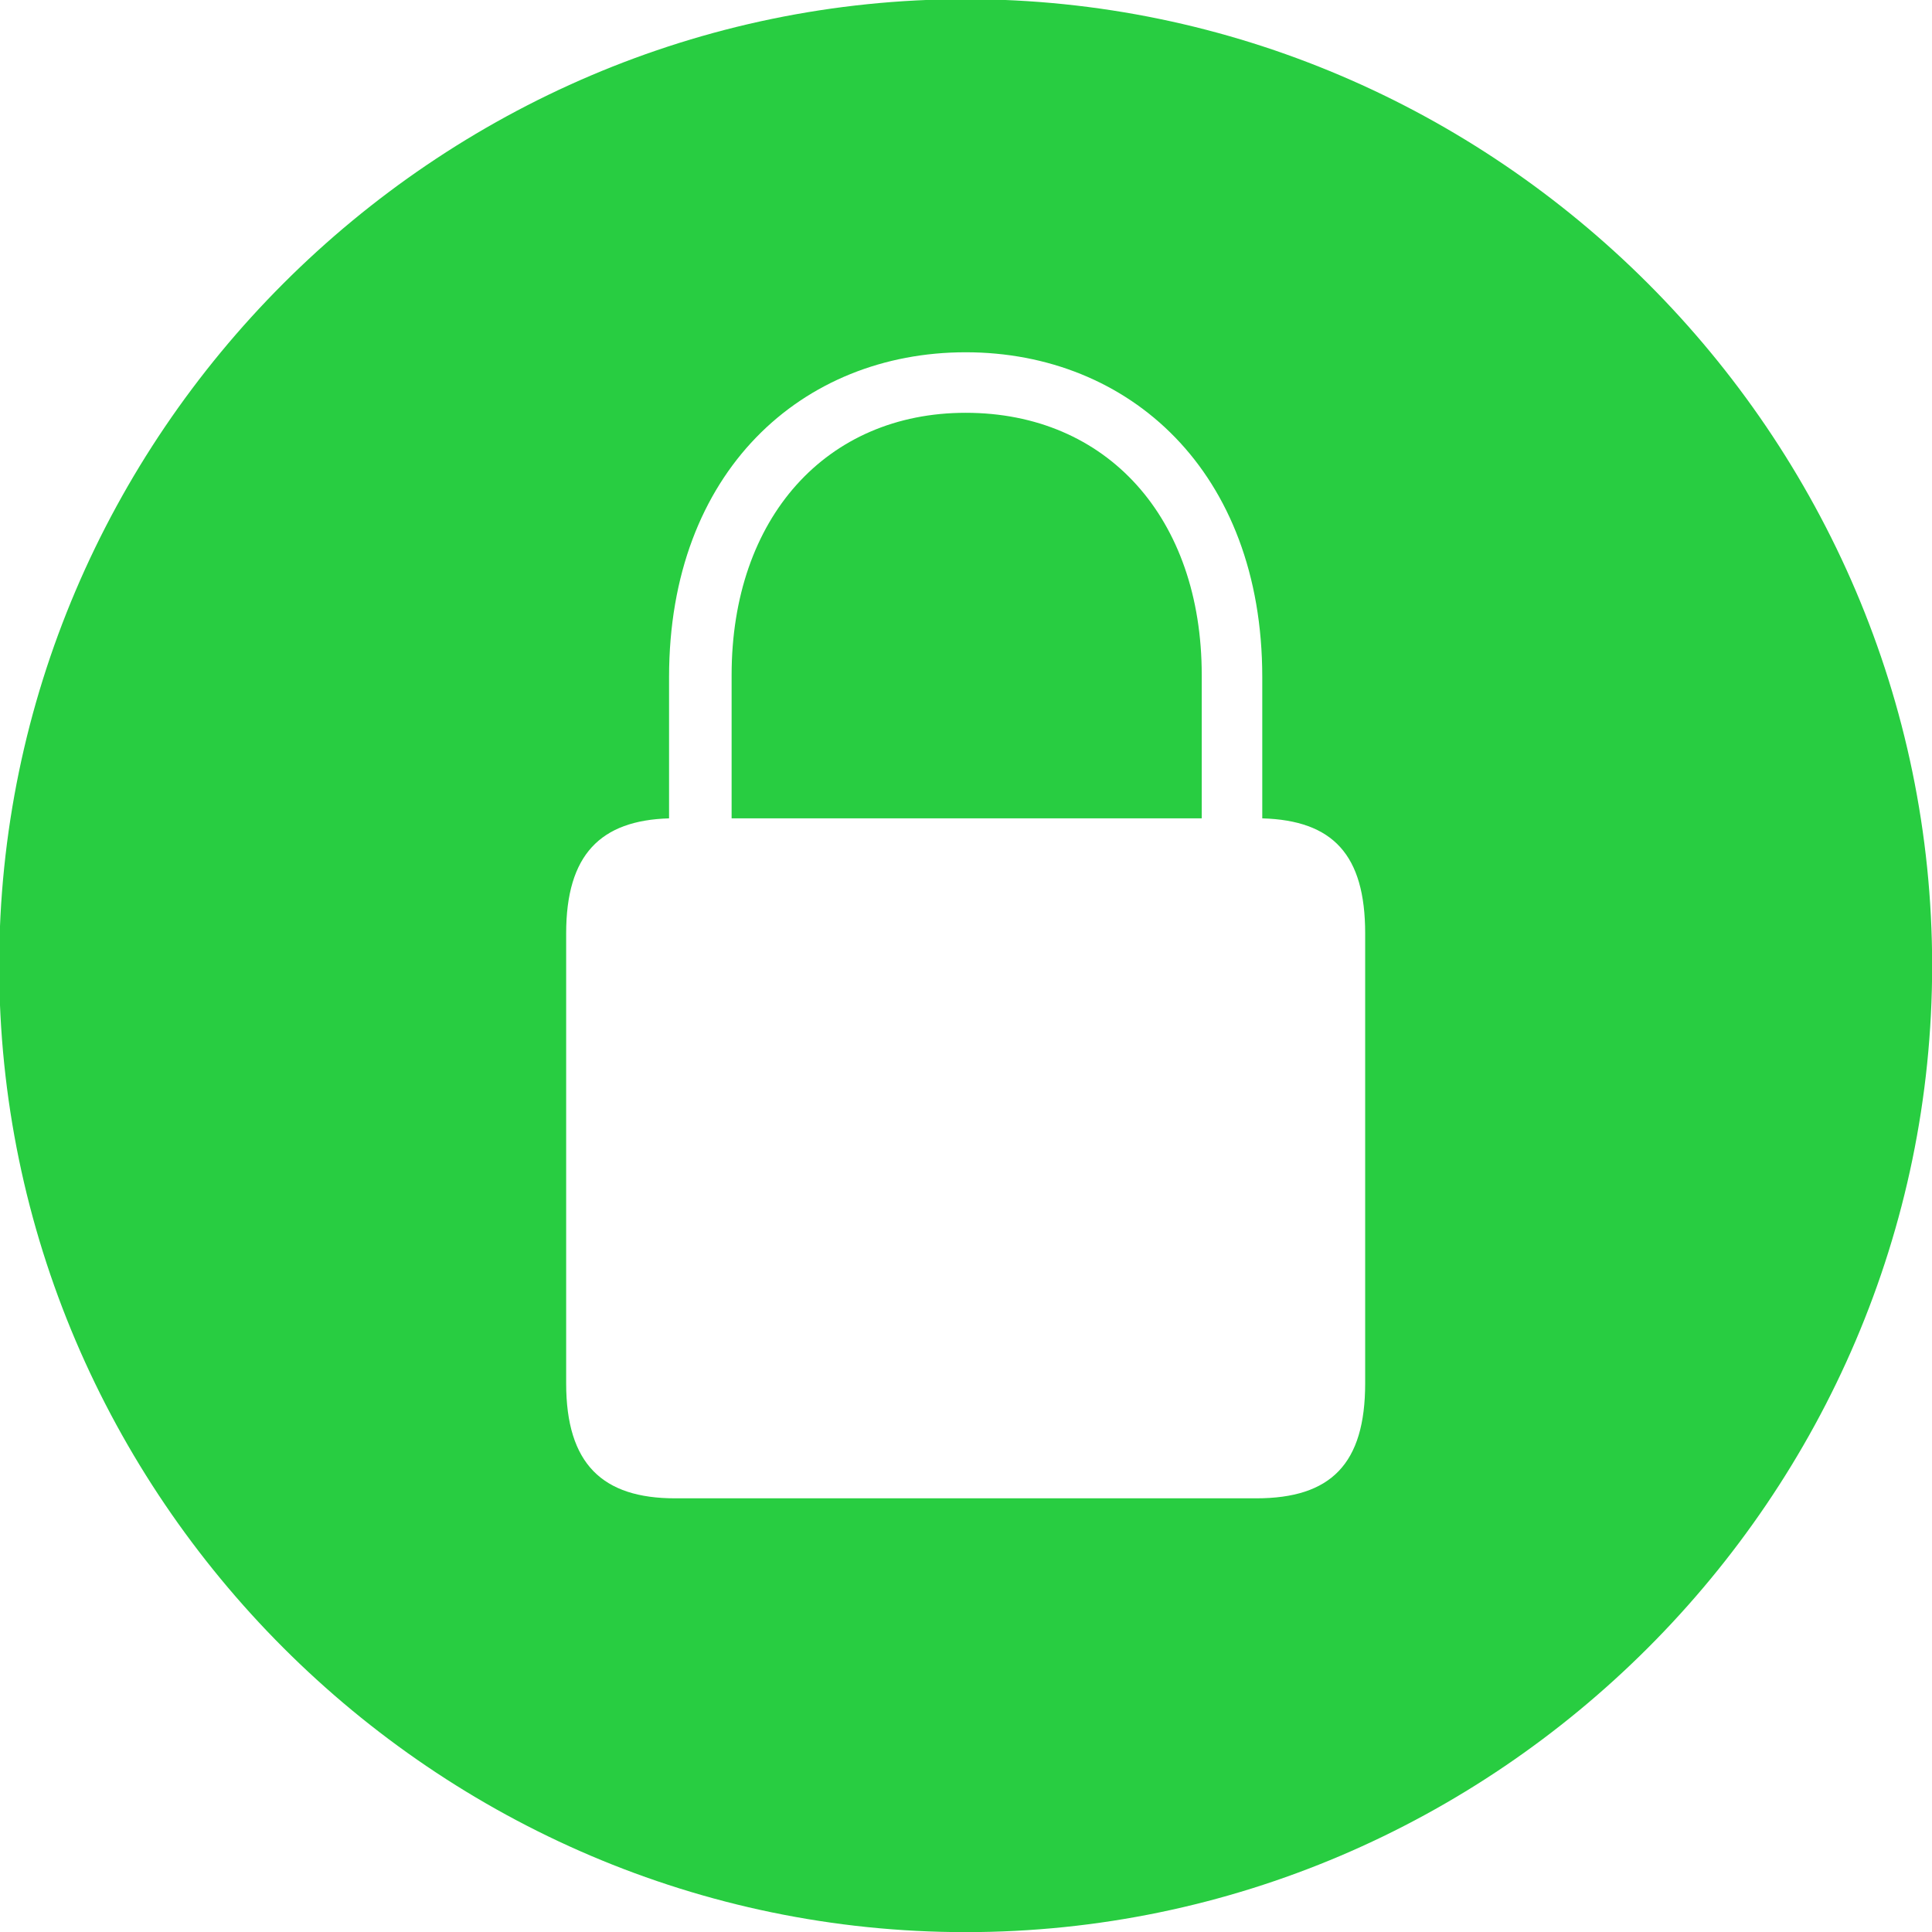
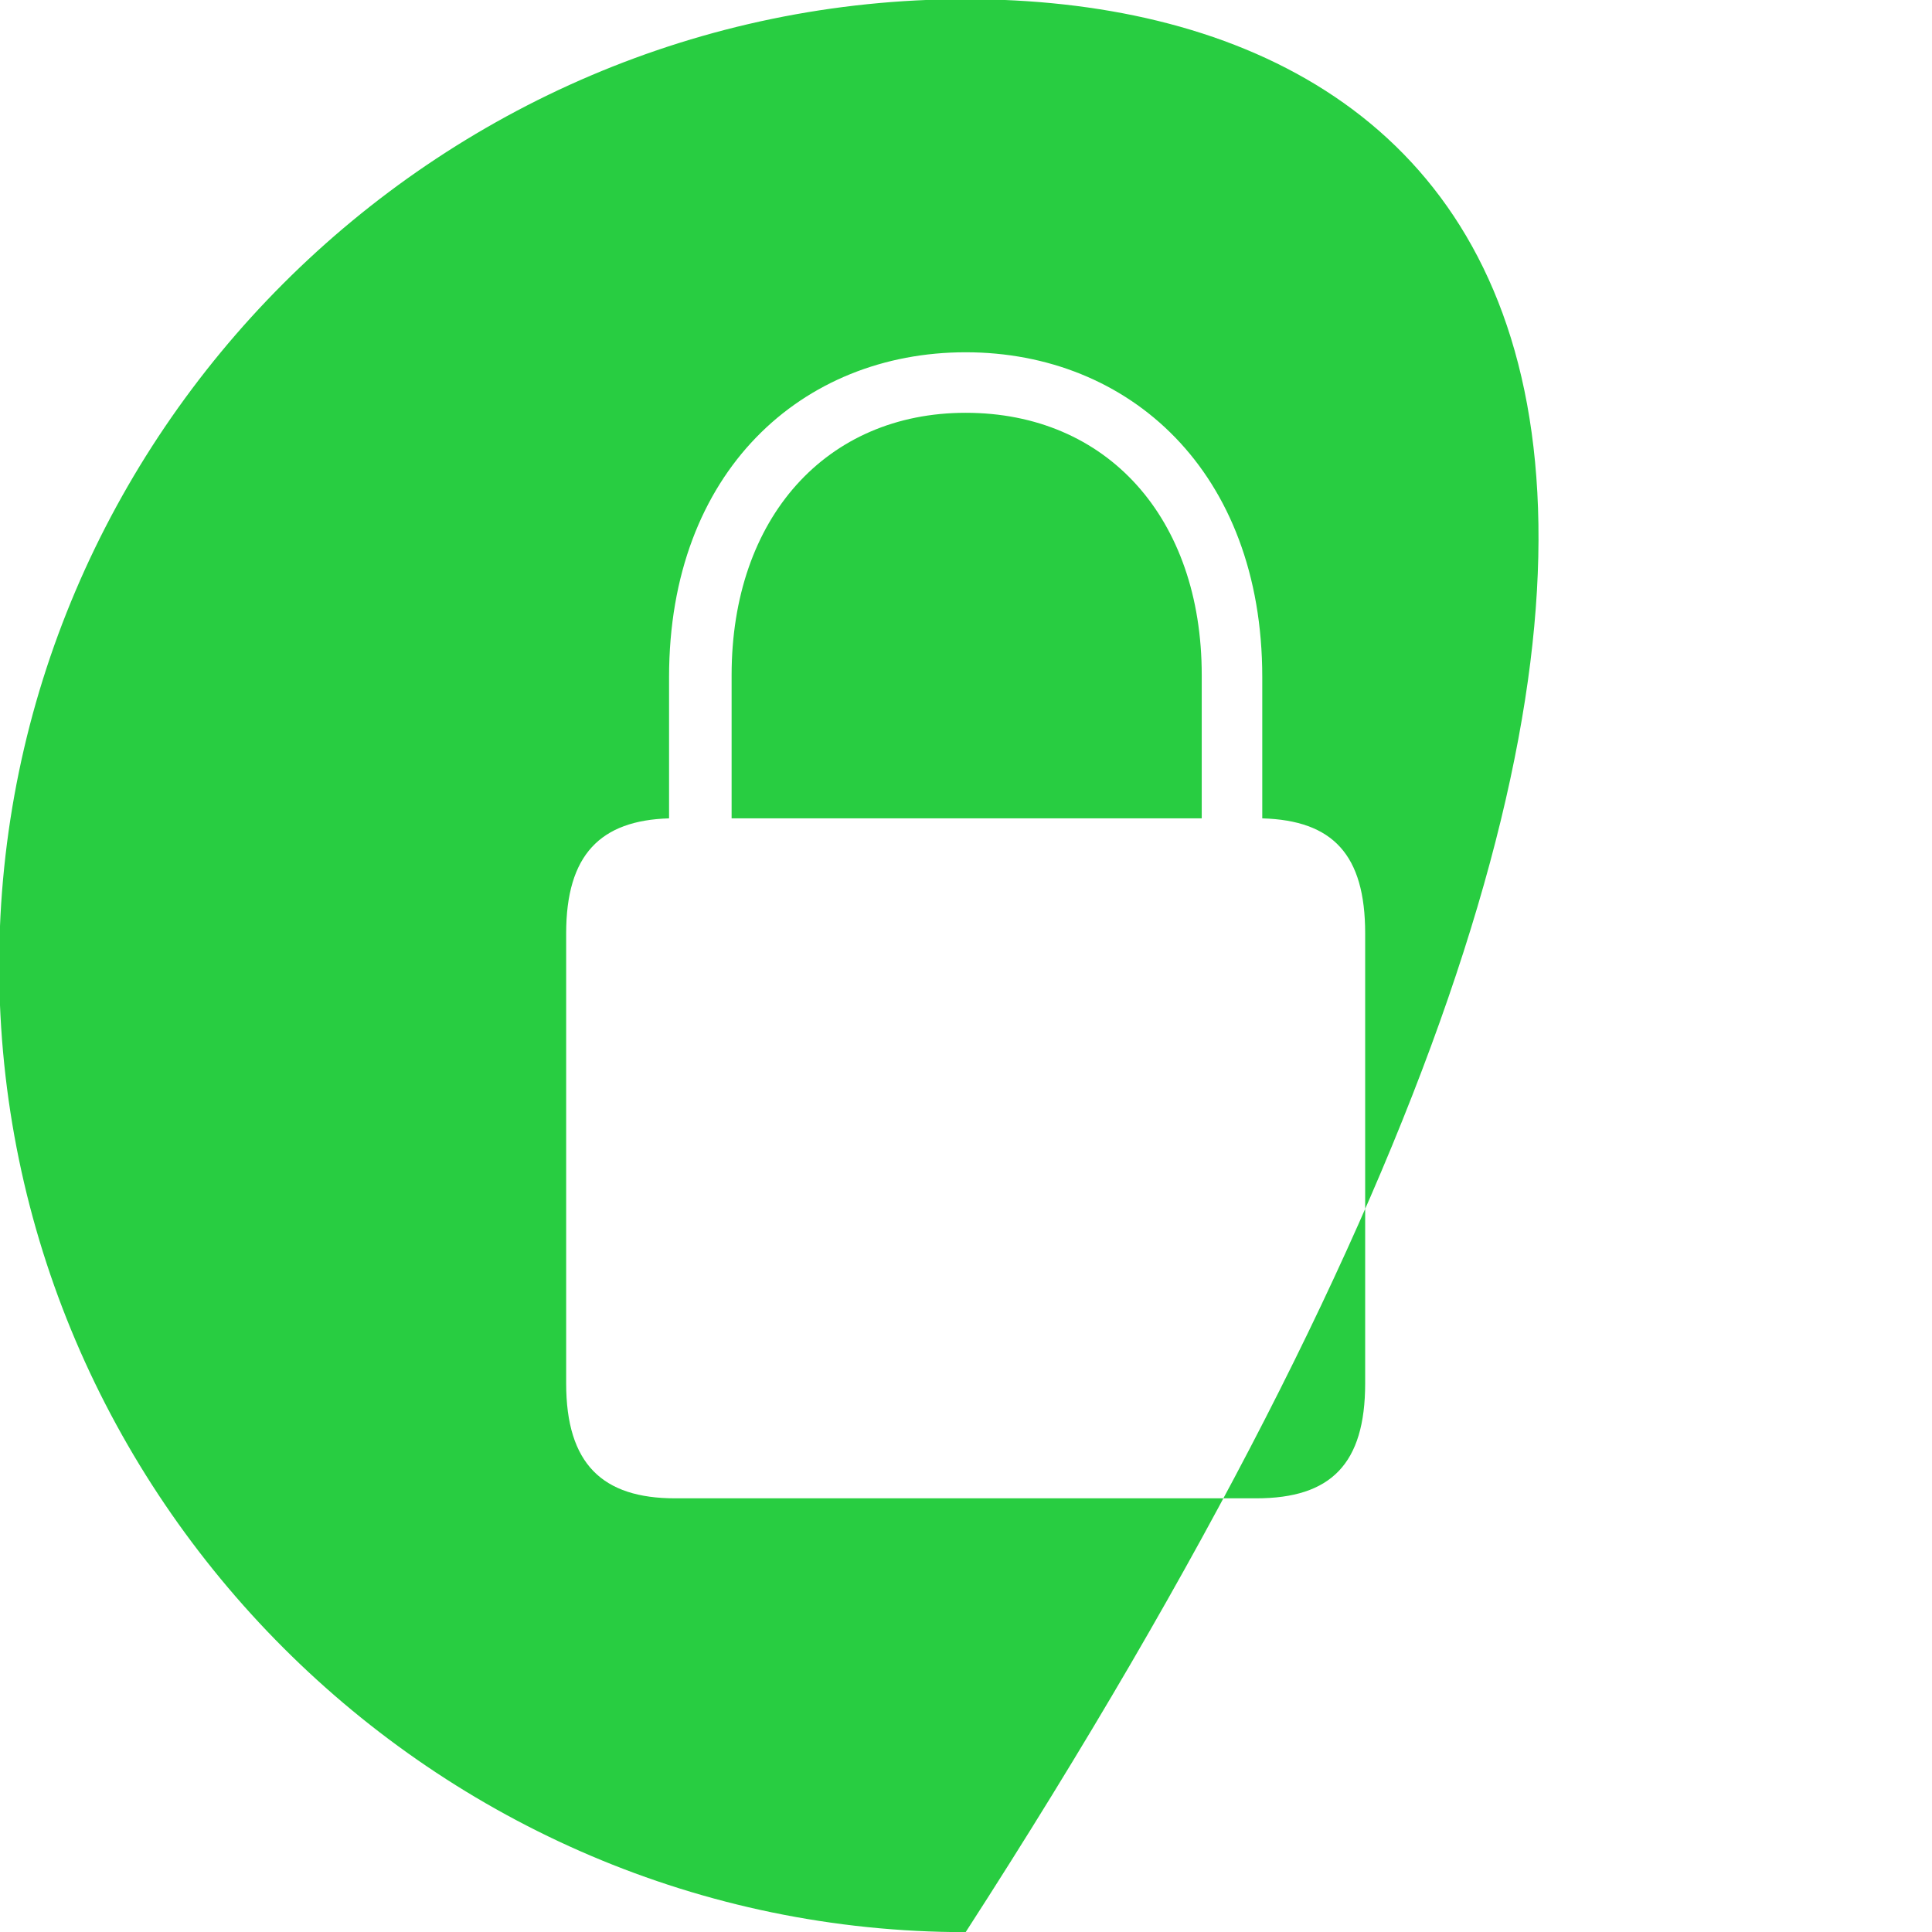
<svg xmlns="http://www.w3.org/2000/svg" width="64" height="64" viewBox="0 0 64 64" version="1.1" xml:space="preserve" style="fill-rule:evenodd;clip-rule:evenodd;stroke-linejoin:round;stroke-miterlimit:2;">
  <g transform="matrix(66.839,0,0,66.839,-5.842,55.449)">
-     <path d="M0.566,0.128C0.829,0.128 1.045,-0.088 1.045,-0.351C1.045,-0.614 0.829,-0.83 0.566,-0.83C0.303,-0.83 0.087,-0.614 0.087,-0.351C0.087,-0.088 0.303,0.128 0.566,0.128ZM0.368,-0.144L0.368,-0.367C0.368,-0.406 0.385,-0.423 0.419,-0.424L0.419,-0.494C0.419,-0.596 0.485,-0.655 0.566,-0.655C0.647,-0.655 0.713,-0.596 0.713,-0.494L0.713,-0.424C0.748,-0.423 0.764,-0.406 0.764,-0.367L0.764,-0.144C0.764,-0.104 0.747,-0.087 0.71,-0.087L0.422,-0.087C0.386,-0.087 0.368,-0.104 0.368,-0.144ZM0.45,-0.424L0.683,-0.424L0.683,-0.495C0.683,-0.573 0.636,-0.625 0.566,-0.625C0.497,-0.625 0.45,-0.573 0.45,-0.495L0.45,-0.424Z" style="fill:rgb(40,205,65);fill-rule:nonzero;" />
+     <path d="M0.566,0.128C1.045,-0.614 0.829,-0.83 0.566,-0.83C0.303,-0.83 0.087,-0.614 0.087,-0.351C0.087,-0.088 0.303,0.128 0.566,0.128ZM0.368,-0.144L0.368,-0.367C0.368,-0.406 0.385,-0.423 0.419,-0.424L0.419,-0.494C0.419,-0.596 0.485,-0.655 0.566,-0.655C0.647,-0.655 0.713,-0.596 0.713,-0.494L0.713,-0.424C0.748,-0.423 0.764,-0.406 0.764,-0.367L0.764,-0.144C0.764,-0.104 0.747,-0.087 0.71,-0.087L0.422,-0.087C0.386,-0.087 0.368,-0.104 0.368,-0.144ZM0.45,-0.424L0.683,-0.424L0.683,-0.495C0.683,-0.573 0.636,-0.625 0.566,-0.625C0.497,-0.625 0.45,-0.573 0.45,-0.495L0.45,-0.424Z" style="fill:rgb(40,205,65);fill-rule:nonzero;" />
  </g>
</svg>